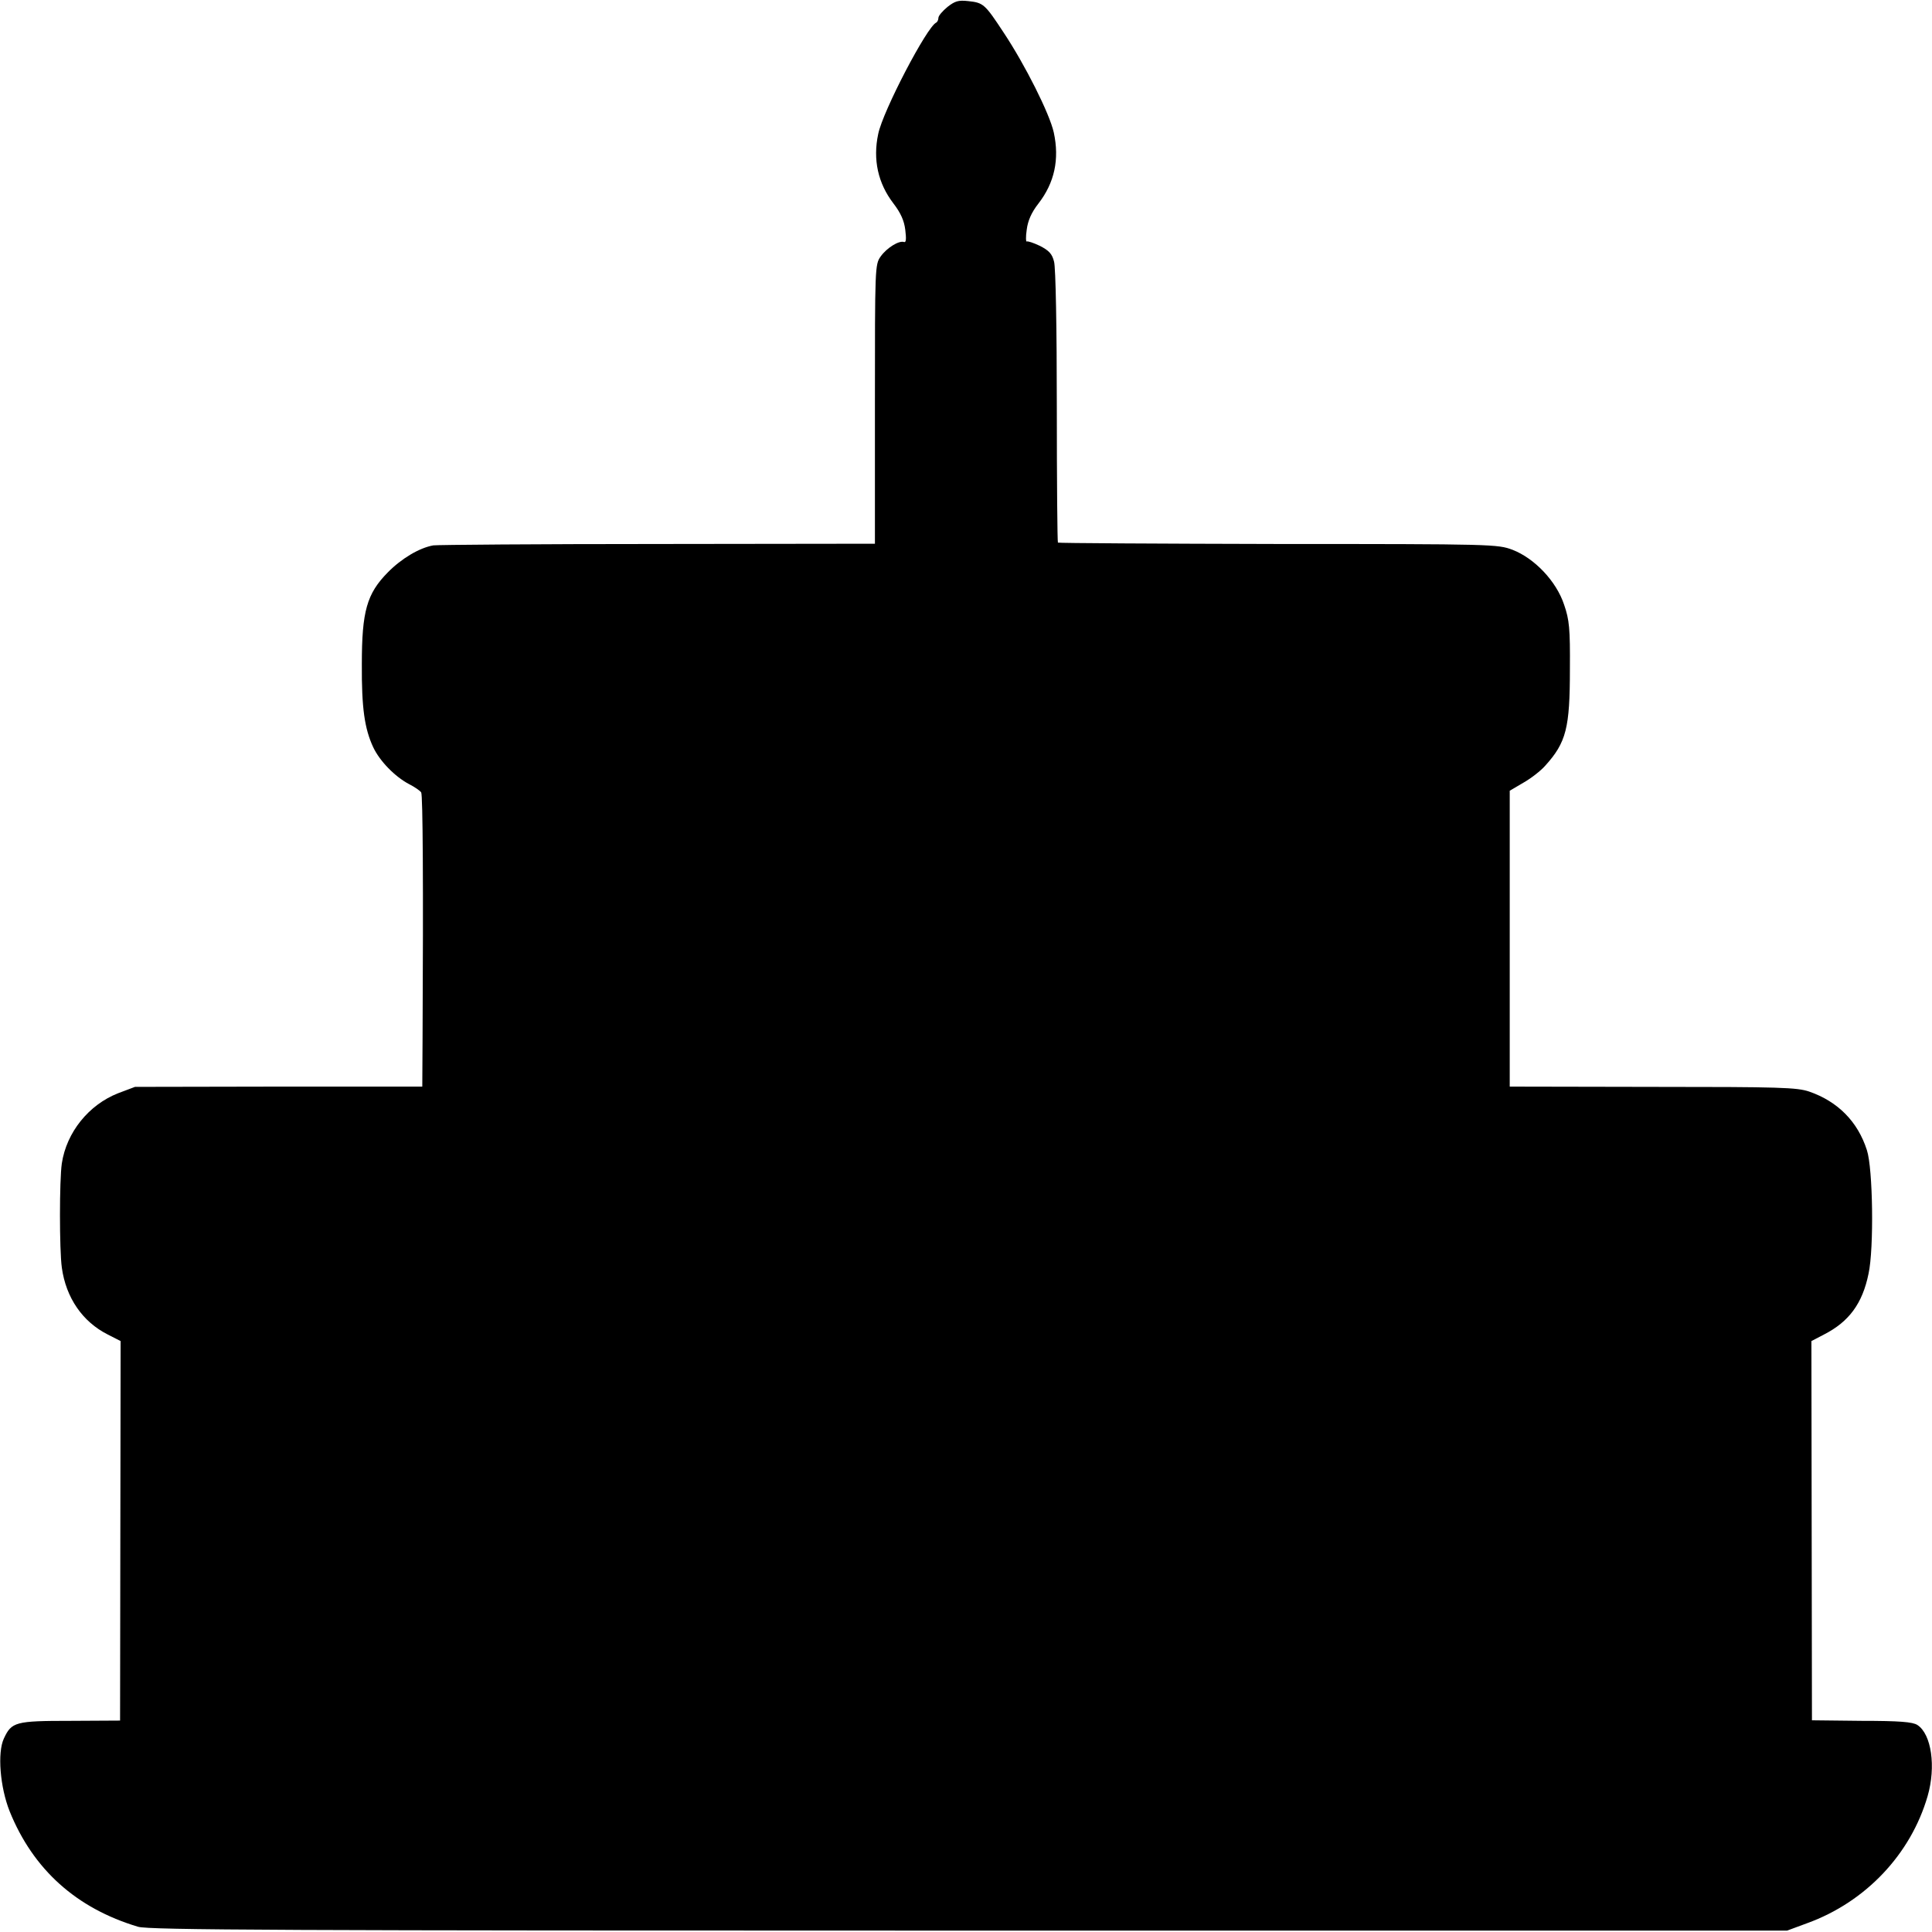
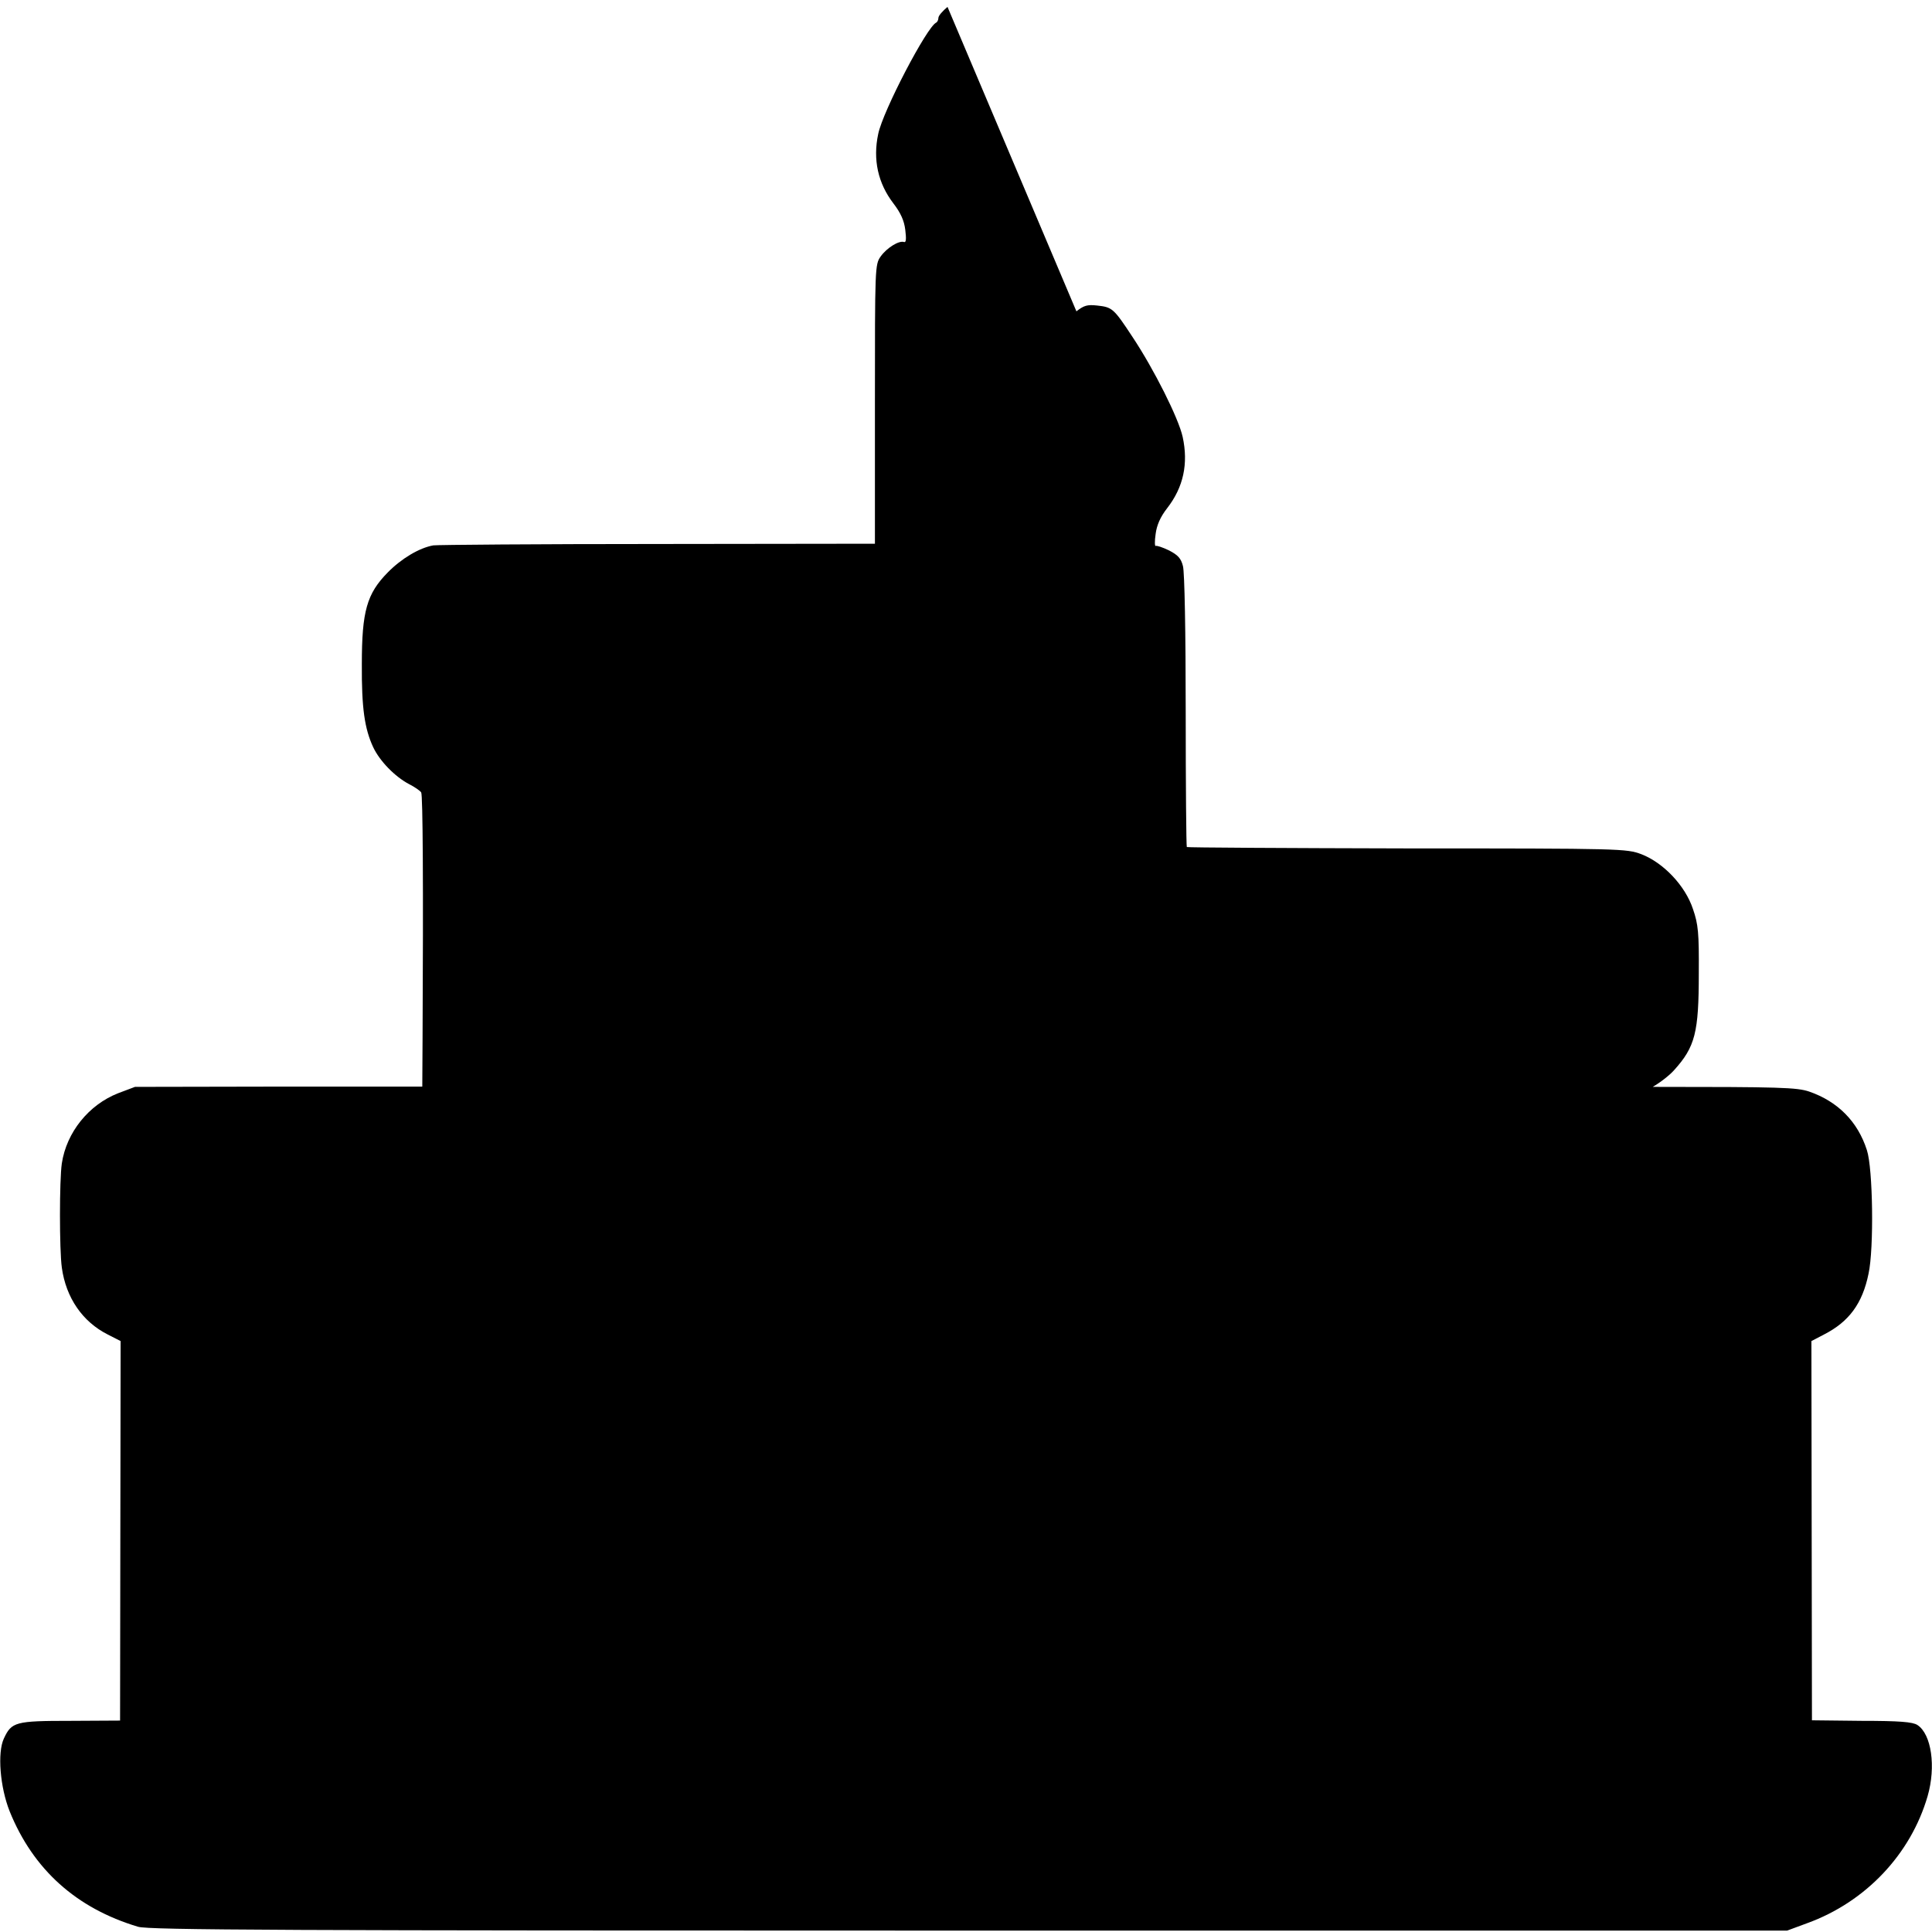
<svg xmlns="http://www.w3.org/2000/svg" version="1.0" width="700pt" height="700pt" viewBox="0 0 700 700" preserveAspectRatio="xMidYMid meet">
  <g transform="translate(0,700) scale(0.1,-0.1)" fill="#000000" stroke="none">
-     <path d="M3433 6975 c-18 -15 -33 -32 -33 -40 0 -7 -4 -15 -8 -17 -33 -14 -193 -320 -210 -403 -20 -93 -1 -179 55 -252 26 -34 39 -62 43 -96 4 -32 3 -46 -4 -44 -18 7 -63 -21 -85 -52 -21 -29 -21 -39 -21 -535 l0 -506 -787 -1 c-434 0 -799 -3 -813 -5 -51 -9 -116 -48 -165 -98 -76 -77 -94 -141 -94 -332 -1 -160 10 -234 41 -301 24 -51 79 -107 130 -134 20 -10 40 -24 44 -30 6 -10 8 -332 5 -890 l-1 -176 -521 0 -520 -1 -61 -23 c-107 -42 -187 -142 -204 -254 -9 -61 -9 -314 0 -378 15 -109 75 -196 166 -242 l47 -24 -1 -688 -1 -687 -180 -1 c-200 0 -213 -4 -241 -64 -24 -51 -14 -176 21 -264 85 -210 241 -351 465 -418 38 -12 538 -14 3010 -14 l2965 0 73 27 c212 77 375 250 436 460 31 107 14 225 -37 258 -17 11 -64 15 -202 15 l-180 2 -1 687 -1 687 46 24 c90 46 139 112 161 220 20 91 16 382 -6 448 -33 103 -105 176 -209 212 -45 15 -104 17 -567 17 l-518 1 0 536 0 536 51 30 c28 16 62 43 77 60 77 85 90 137 90 351 1 147 -2 178 -21 233 -28 85 -107 168 -187 199 -54 20 -68 21 -849 21 -437 1 -796 3 -798 5 -2 2 -4 224 -4 492 0 282 -4 505 -10 526 -7 28 -18 40 -51 57 -23 11 -44 18 -48 16 -3 -2 -4 17 0 43 4 32 17 62 42 94 59 76 77 161 56 258 -15 68 -104 245 -181 361 -69 105 -74 109 -129 115 -36 4 -48 0 -75 -21z" />
+     <path d="M3433 6975 c-18 -15 -33 -32 -33 -40 0 -7 -4 -15 -8 -17 -33 -14 -193 -320 -210 -403 -20 -93 -1 -179 55 -252 26 -34 39 -62 43 -96 4 -32 3 -46 -4 -44 -18 7 -63 -21 -85 -52 -21 -29 -21 -39 -21 -535 l0 -506 -787 -1 c-434 0 -799 -3 -813 -5 -51 -9 -116 -48 -165 -98 -76 -77 -94 -141 -94 -332 -1 -160 10 -234 41 -301 24 -51 79 -107 130 -134 20 -10 40 -24 44 -30 6 -10 8 -332 5 -890 l-1 -176 -521 0 -520 -1 -61 -23 c-107 -42 -187 -142 -204 -254 -9 -61 -9 -314 0 -378 15 -109 75 -196 166 -242 l47 -24 -1 -688 -1 -687 -180 -1 c-200 0 -213 -4 -241 -64 -24 -51 -14 -176 21 -264 85 -210 241 -351 465 -418 38 -12 538 -14 3010 -14 l2965 0 73 27 c212 77 375 250 436 460 31 107 14 225 -37 258 -17 11 -64 15 -202 15 l-180 2 -1 687 -1 687 46 24 c90 46 139 112 161 220 20 91 16 382 -6 448 -33 103 -105 176 -209 212 -45 15 -104 17 -567 17 c28 16 62 43 77 60 77 85 90 137 90 351 1 147 -2 178 -21 233 -28 85 -107 168 -187 199 -54 20 -68 21 -849 21 -437 1 -796 3 -798 5 -2 2 -4 224 -4 492 0 282 -4 505 -10 526 -7 28 -18 40 -51 57 -23 11 -44 18 -48 16 -3 -2 -4 17 0 43 4 32 17 62 42 94 59 76 77 161 56 258 -15 68 -104 245 -181 361 -69 105 -74 109 -129 115 -36 4 -48 0 -75 -21z" />
  </g>
</svg>